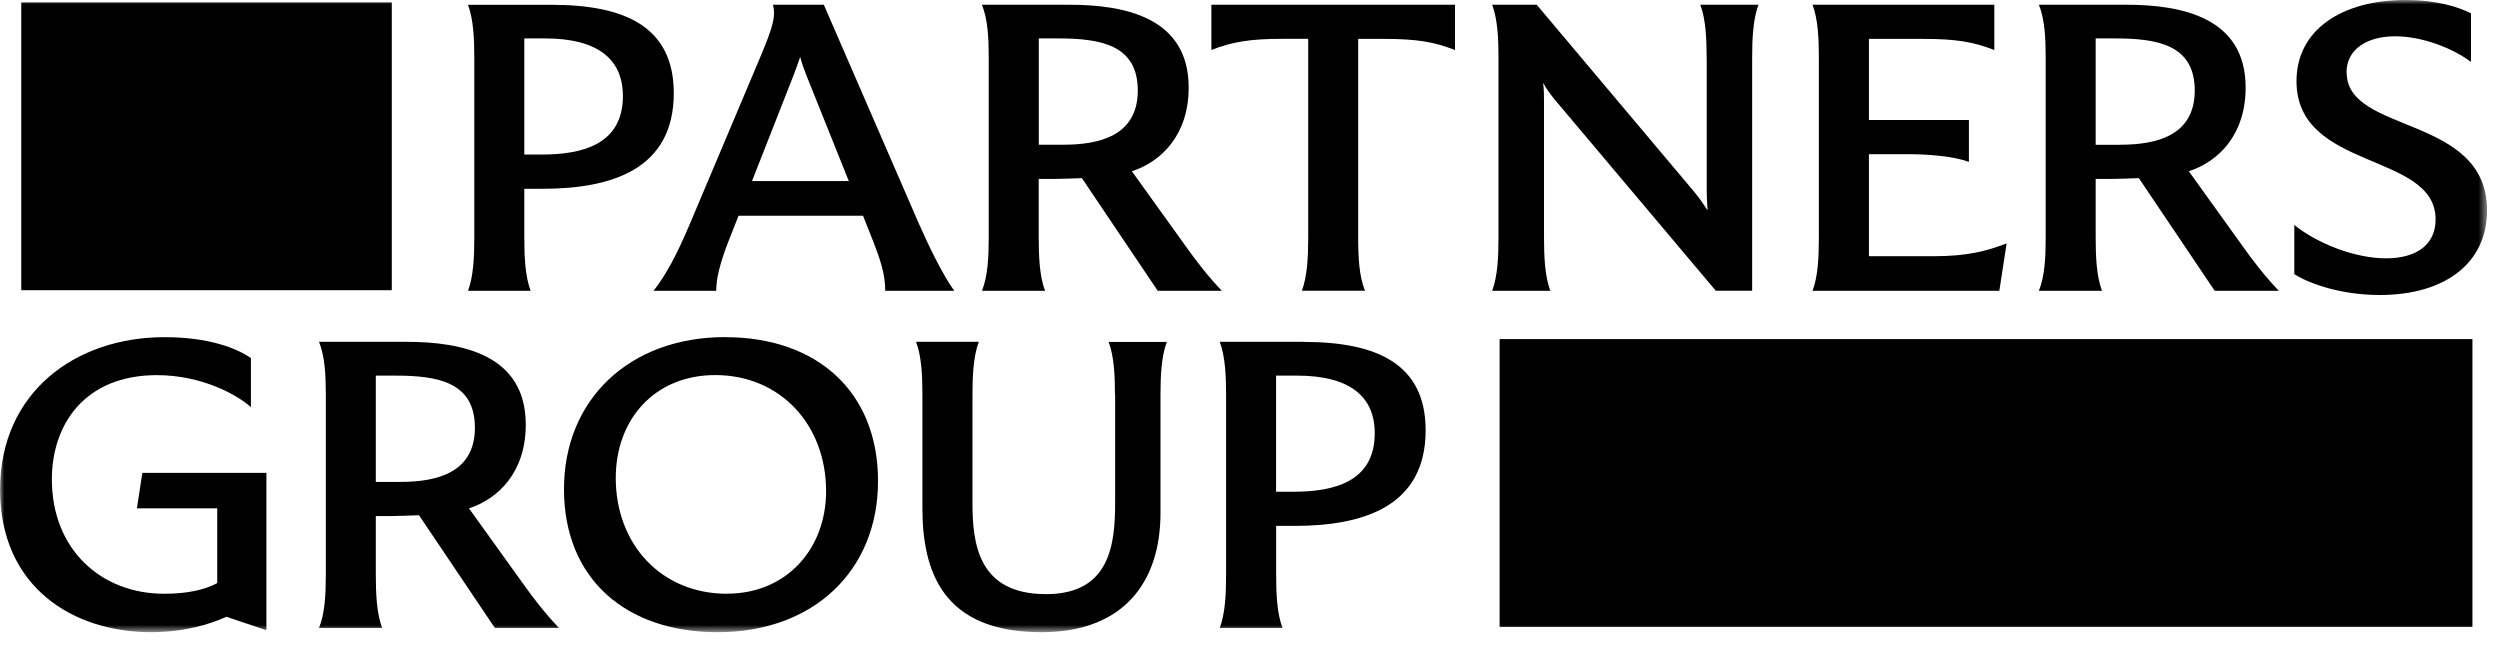
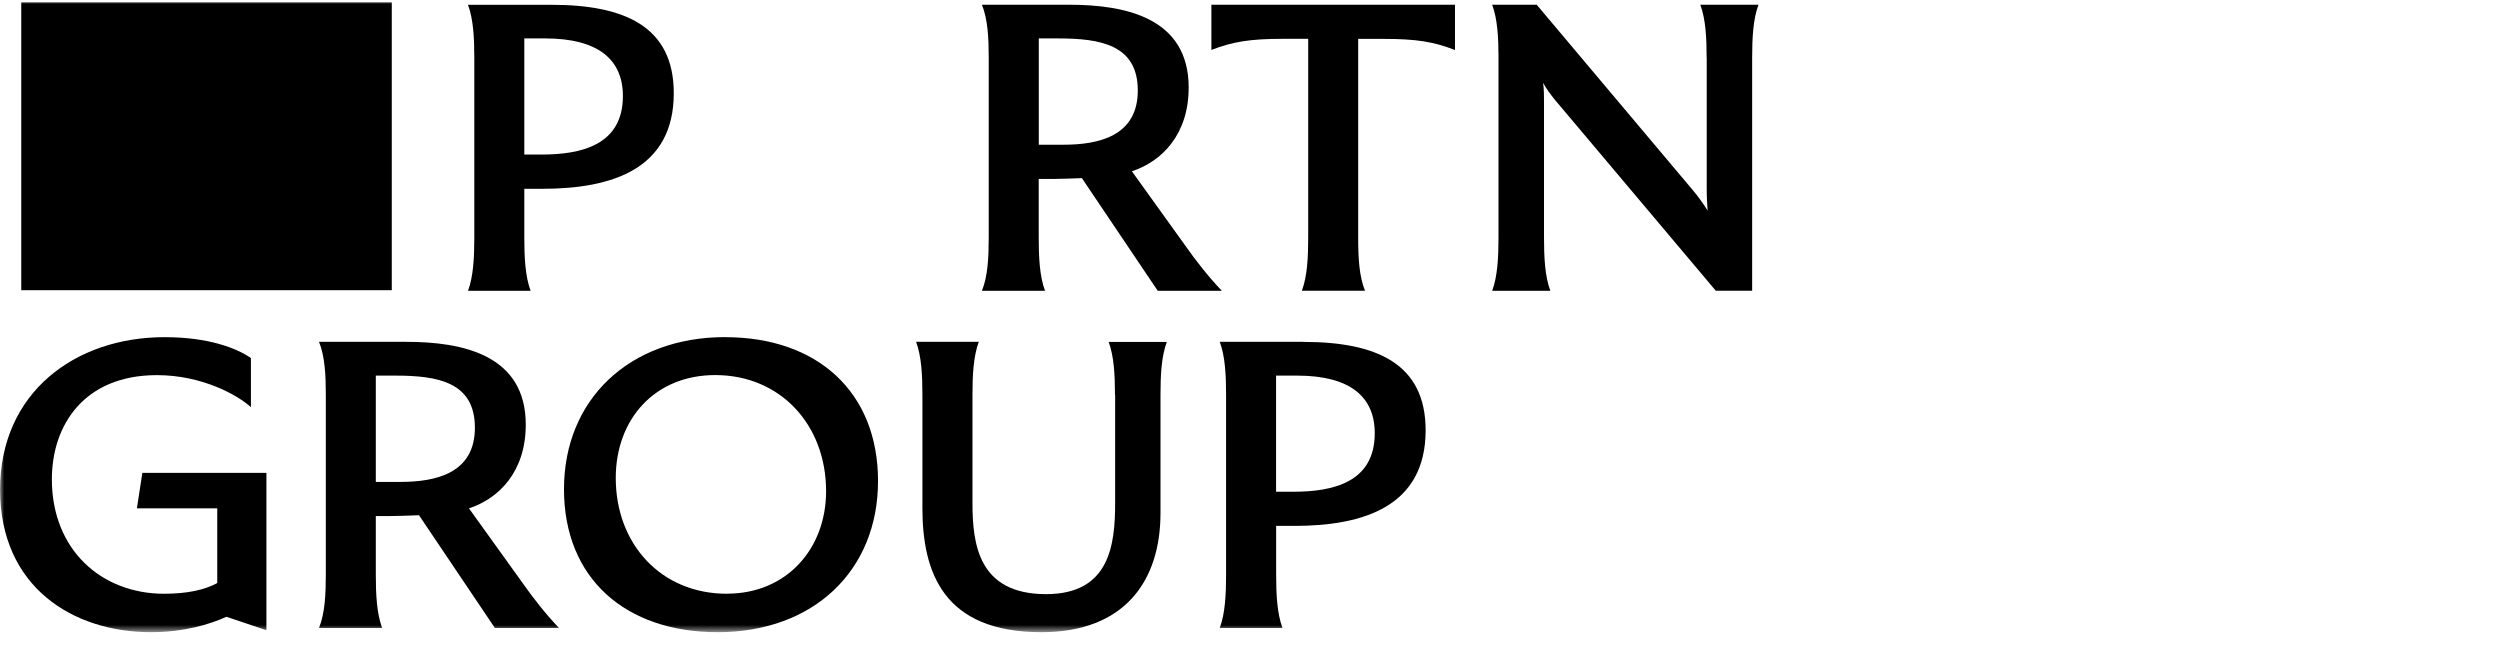
<svg xmlns="http://www.w3.org/2000/svg" width="290" height="75" viewBox="0 0 290 75" fill="none">
  <mask id="mask0_2053_107351" style="mask-type:luminance" maskUnits="userSpaceOnUse" x="0" y="0" width="289" height="74">
    <path d="M288.487 0H0V73.333H288.487V0Z" fill="white" />
  </mask>
  <g mask="url(#mask0_2053_107351)">
    <path d="M45.447 0.273H2.467V33.663H45.447V0.273Z" fill="black" />
-     <path d="M286.802 39.334H173.955V72.724H286.802V39.334Z" fill="black" />
    <path d="M54.276 33.734H61.553C60.922 32.053 60.819 29.825 60.819 27.543V21.9H62.927C70.994 21.9 78.158 19.617 78.158 10.808C78.158 3.077 72.463 0.557 63.981 0.557H54.286C54.916 2.237 55.02 4.466 55.02 6.695V27.551C55.02 29.833 54.916 32.062 54.286 33.743L54.276 33.734ZM60.809 4.457H63.238C69.356 4.457 72.256 6.881 72.256 11.144C72.256 16.84 67.408 17.928 62.824 17.928H60.819V4.457H60.809Z" fill="black" />
-     <path d="M106.681 26.155L95.564 0.549H89.662C89.982 1.84 89.765 2.928 88.08 6.891L79.966 26.111C78.488 29.578 77.227 31.957 75.805 33.735H83.082C83.082 32.399 83.449 30.666 84.56 27.844L85.671 25.023H100.11L101.268 27.942C102.059 29.976 102.69 31.754 102.69 33.735H110.7C109.382 31.948 107.641 28.34 106.69 26.155H106.681ZM87.233 21.007L91.977 8.925C92.297 8.129 92.561 7.342 92.824 6.599C93.032 7.439 93.352 8.235 93.615 8.925L98.463 21.007H87.233Z" fill="black" />
    <path d="M113.901 33.735H121.225C120.594 32.055 120.491 29.826 120.491 27.544V20.759H122.129C123.023 20.759 124.294 20.706 125.498 20.662L134.3 33.735H141.736C140.258 32.196 138.734 30.268 137.416 28.384L131.297 19.866C134.78 18.725 137.886 15.603 137.886 10.154C137.886 2.035 130.506 0.549 124.021 0.549H113.901C114.589 2.229 114.692 4.458 114.692 6.687V27.544C114.692 29.826 114.589 32.055 113.901 33.735ZM120.491 4.458H122.759C127.664 4.458 131.984 5.201 131.984 10.499C131.984 15.797 127.447 16.788 123.343 16.788H120.5V4.458H120.491Z" fill="black" />
    <path d="M140.521 5.794C142.949 4.856 144.945 4.503 148.795 4.503H151.751V27.535C151.751 29.817 151.647 32.046 151.017 33.726H158.34C157.653 32.046 157.549 29.817 157.549 27.535V4.511H160.505C164.355 4.511 166.36 4.856 168.779 5.803V0.549H140.521V5.803V5.794Z" fill="black" />
-     <path d="M216.796 29.719V17.885H221.333C223.706 17.885 226.66 18.133 228.394 18.778V13.922H216.796V4.511H223.065C226.914 4.511 228.919 4.856 231.34 5.803V0.549H210.254C210.885 2.229 210.988 4.458 210.988 6.687V27.544C210.988 29.826 210.885 32.054 210.254 33.735H231.922L232.769 28.233C230.455 29.127 228.186 29.719 224.393 29.719H216.804H216.796Z" fill="black" />
-     <path d="M253.903 19.866C257.387 18.725 260.493 15.603 260.493 10.154C260.493 2.035 253.113 0.549 246.628 0.549H236.51C237.197 2.229 237.3 4.458 237.3 6.687V27.544C237.3 29.826 237.197 32.054 236.51 33.735H243.833C243.201 32.054 243.098 29.826 243.098 27.544V20.759H244.737C245.63 20.759 246.901 20.706 248.105 20.662L256.906 33.735H264.343C262.866 32.196 261.34 30.268 260.023 28.384L253.903 19.866ZM245.941 16.797H243.098V4.458H245.367C250.27 4.458 254.59 5.201 254.59 10.499C254.59 15.797 250.053 16.788 245.949 16.788L245.941 16.797Z" fill="black" />
-     <path d="M272.194 8.42C272.194 5.643 274.67 4.21 277.833 4.21C280.995 4.21 284.526 5.599 286.633 7.182V1.539C285.108 0.796 282.681 0 279.047 0C271.724 0 266.394 3.414 266.394 9.411C266.394 19.866 282.529 17.584 282.529 25.456C282.529 28.375 280.317 29.967 276.788 29.967C273.258 29.967 268.937 28.33 266.14 26.102V31.797C267.298 32.594 271.045 34.221 276.053 34.221C283.641 34.221 288.497 30.506 288.497 24.412C288.497 13.267 272.213 15.594 272.213 8.412L272.194 8.42Z" fill="black" />
    <path d="M15.871 58.968H25.2V67.636C23.722 68.432 21.717 68.875 19.034 68.875C11.758 68.875 6.016 63.771 6.016 55.598C6.016 49.31 9.762 43.516 18.197 43.516C23.412 43.516 27.525 45.798 29.107 47.231V41.535C27.469 40.394 24.202 39.111 19.091 39.111C8.755 39.111 0.01 45.497 0.01 56.792C0.01 68.087 8.444 73.332 17.509 73.332C21.303 73.332 24.306 72.439 26.264 71.546L30.848 73.085L30.904 73.032V54.855H16.512L15.881 58.968H15.871Z" fill="black" />
    <path d="M54.4 58.97C57.883 57.829 60.989 54.706 60.989 49.258C60.989 41.138 53.61 39.652 47.124 39.652H37.005C37.692 41.333 37.795 43.562 37.795 45.791V66.647C37.795 68.929 37.692 71.158 37.005 72.839H44.328C43.697 71.158 43.594 68.929 43.594 66.647V59.863H45.232C46.126 59.863 47.397 59.81 48.602 59.766L57.403 72.839H64.84C63.362 71.3 61.837 69.371 60.519 67.487L54.4 58.97ZM46.437 55.901H43.594V43.571H45.862C50.767 43.571 55.088 44.314 55.088 49.612C55.088 54.91 50.55 55.901 46.446 55.901H46.437Z" fill="black" />
    <path d="M84.135 39.103C73.009 39.103 65.422 46.339 65.422 56.74C65.422 67.142 72.595 73.334 83.241 73.334C94.415 73.334 101.851 66.151 101.851 55.803C101.851 45.454 94.791 39.112 84.135 39.112V39.103ZM84.343 68.876C76.643 68.876 71.428 63.082 71.428 55.449C71.428 48.612 75.965 43.508 82.968 43.508C90.508 43.508 95.827 49.258 95.827 56.979C95.827 63.666 91.242 68.867 84.333 68.867L84.343 68.876Z" fill="black" />
    <path d="M129.356 45.791V58.324C129.356 63.127 128.772 68.92 121.345 68.92C113.494 68.92 112.807 63.127 112.807 58.324V45.791C112.807 43.562 112.911 41.333 113.541 39.652H106.265C106.896 41.333 106.999 43.562 106.999 45.791V58.917C106.999 66.399 109.428 73.334 120.808 73.334C130.457 73.334 134.617 67.39 134.617 59.518V45.8C134.617 43.571 134.721 41.342 135.352 39.661H128.602C129.233 41.342 129.337 43.571 129.337 45.8L129.356 45.791Z" fill="black" />
    <path d="M151.187 39.652H141.491C142.122 41.333 142.225 43.562 142.225 45.791V66.647C142.225 68.929 142.122 71.158 141.491 72.838H148.768C148.137 71.158 148.033 68.929 148.033 66.647V61.004H150.142C158.209 61.004 165.373 58.722 165.373 49.912C165.373 42.182 159.678 39.661 151.196 39.661L151.187 39.652ZM150.029 57.041H148.024V43.571H150.453C156.571 43.571 159.471 45.994 159.471 50.257C159.471 55.953 154.623 57.041 150.038 57.041H150.029Z" fill="black" />
    <path d="M197.979 6.687V21.892C197.979 22.935 198.035 23.723 198.082 24.421C197.612 23.678 197.028 22.838 196.397 22.095L178.258 0.549H173.09C173.712 2.212 173.825 4.405 173.825 6.599V27.544C173.825 29.826 173.721 32.054 173.09 33.735H179.84C179.209 32.054 179.105 29.826 179.105 27.544V11.738C179.105 11.092 179.105 10.402 179.002 9.606C179.369 10.296 179.849 10.942 180.376 11.587L199.033 33.726H203.25V6.687C203.25 4.458 203.354 2.229 203.985 0.549H197.235C197.866 2.229 197.969 4.458 197.969 6.687H197.979Z" fill="black" />
  </g>
</svg>